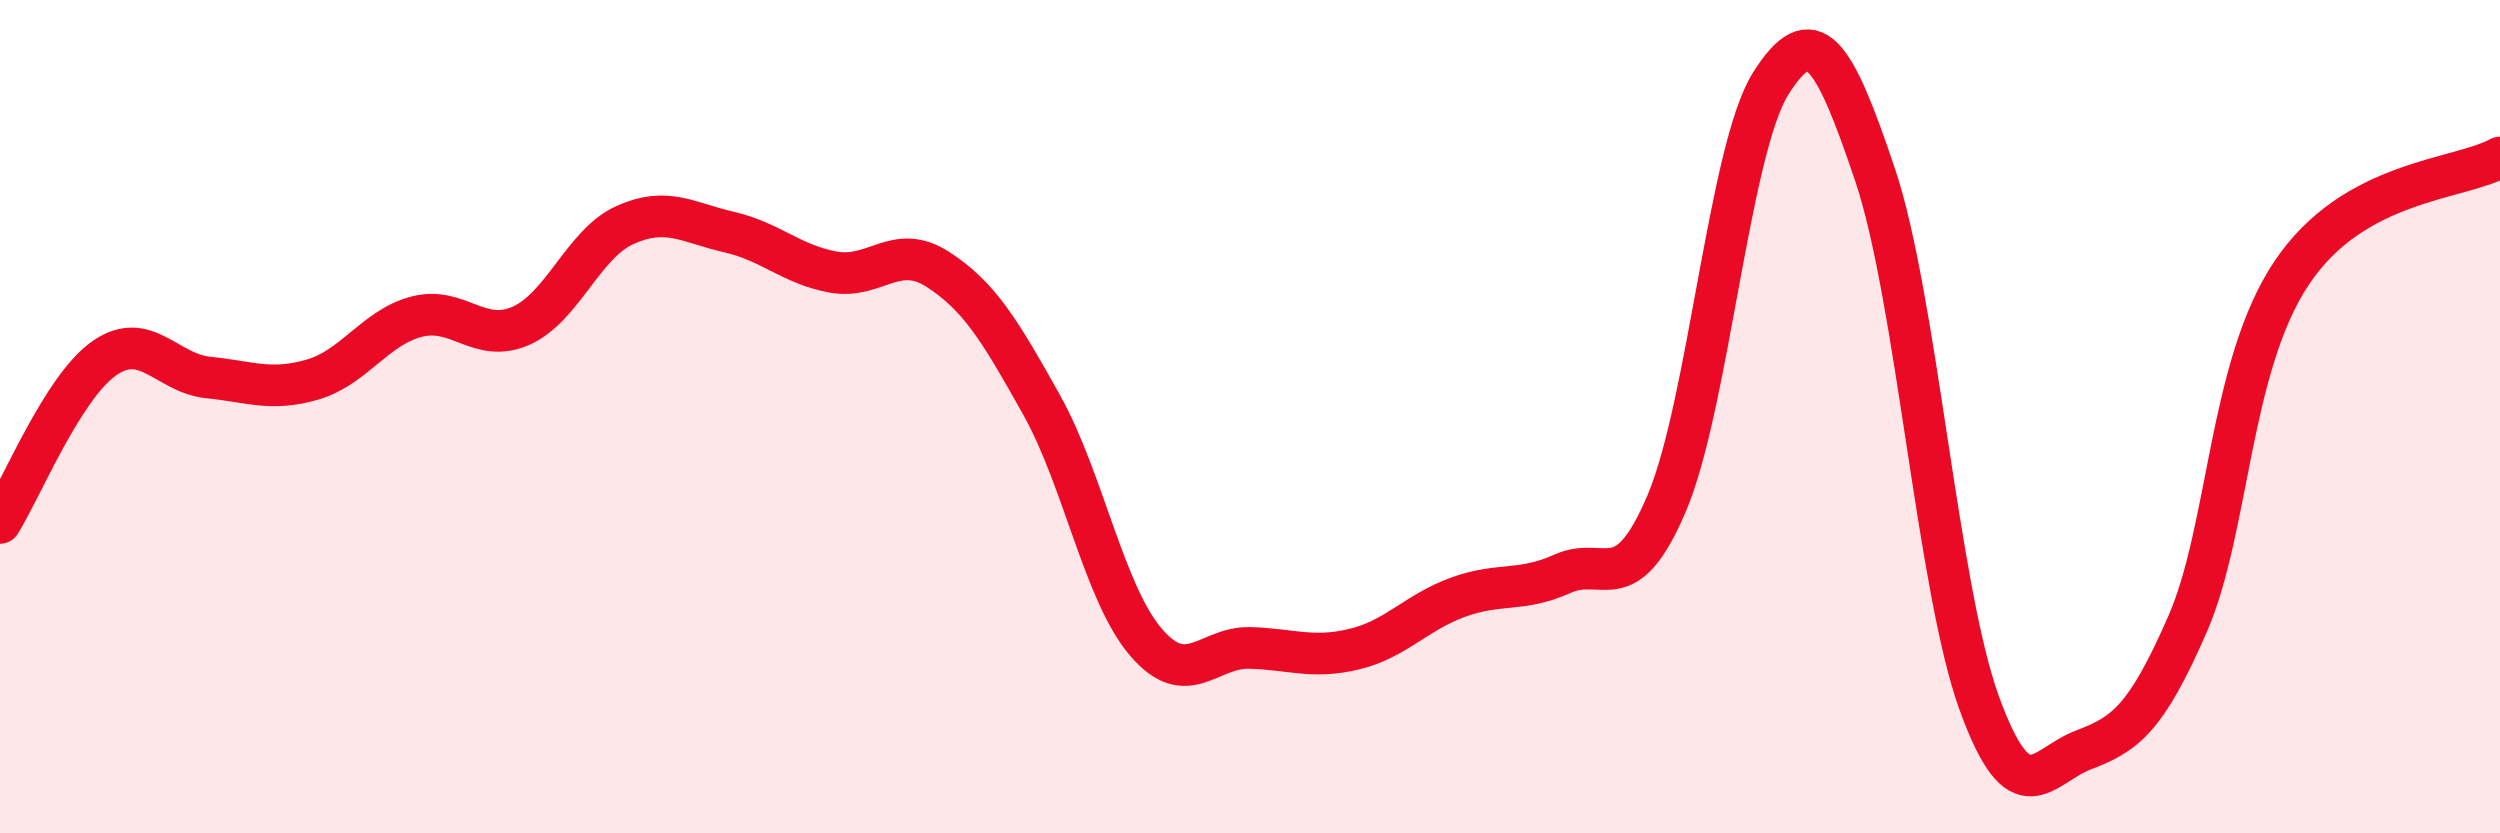
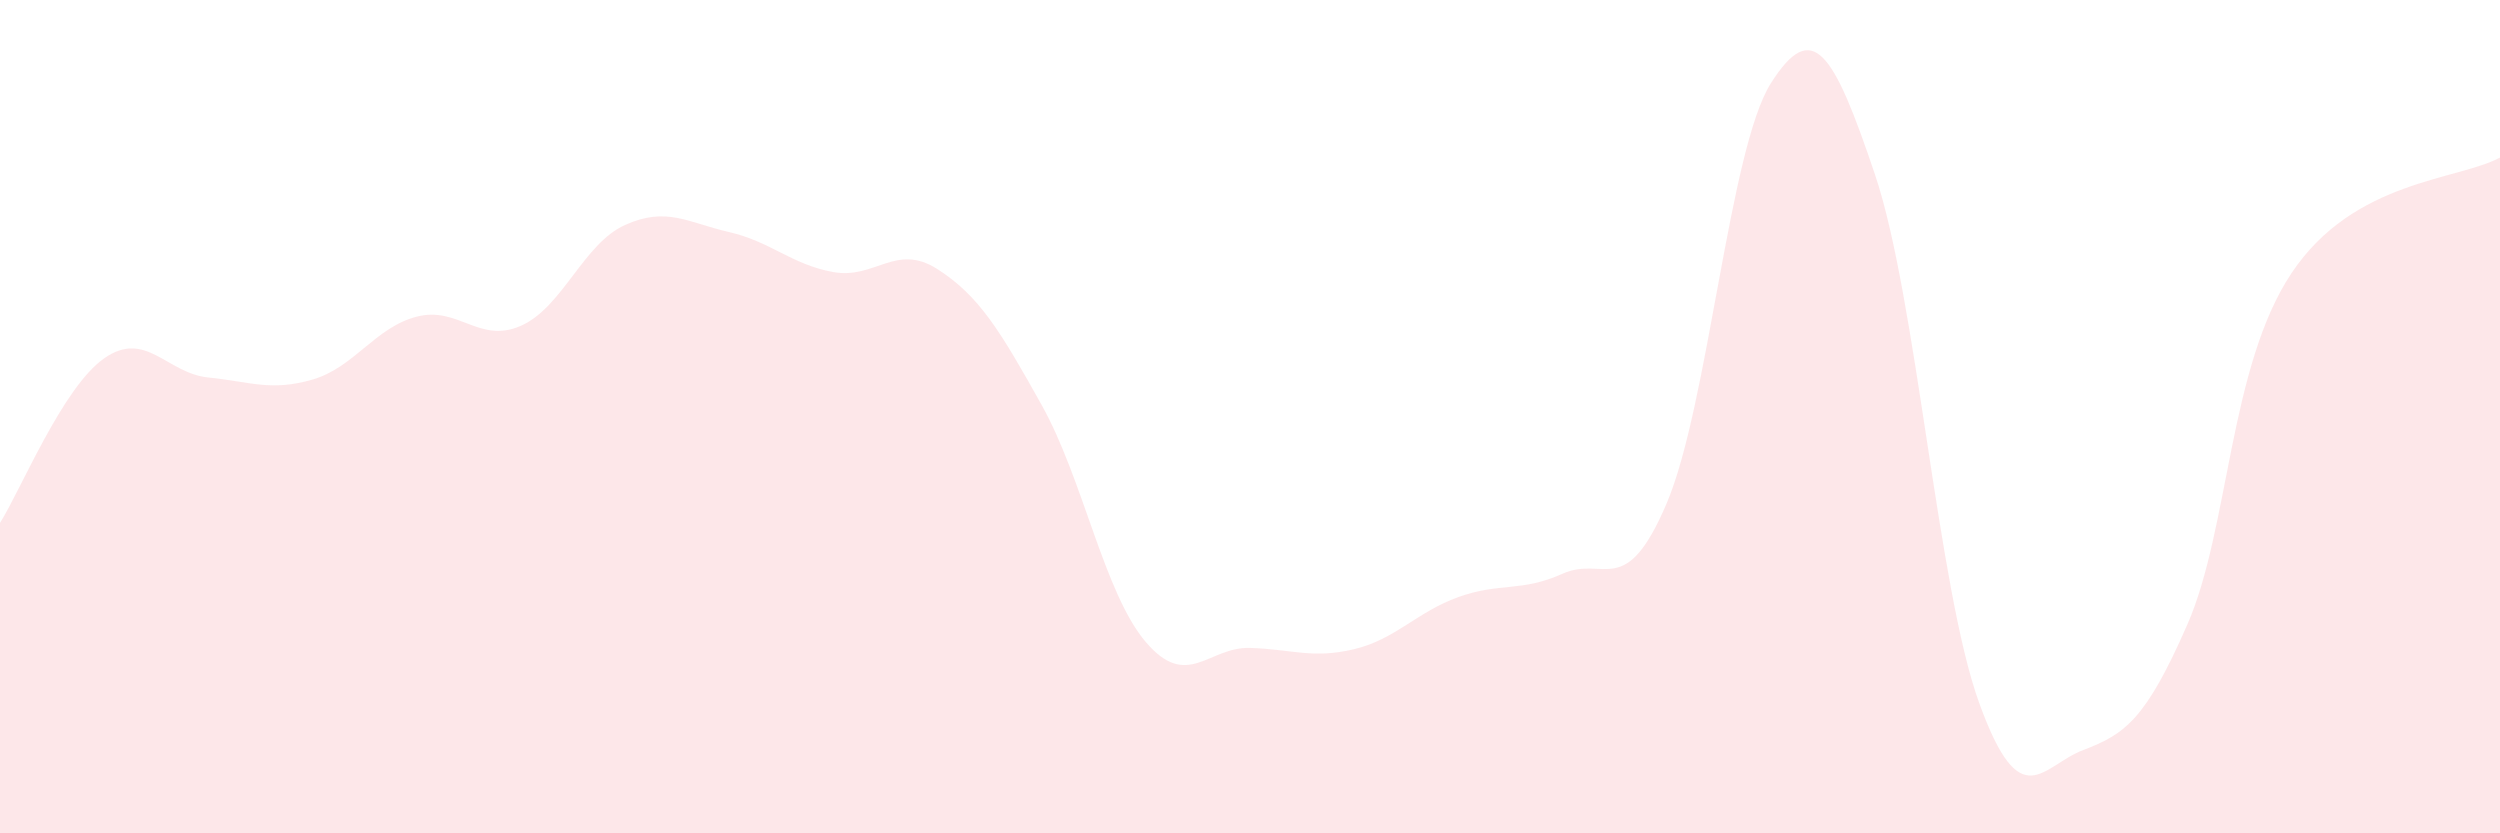
<svg xmlns="http://www.w3.org/2000/svg" width="60" height="20" viewBox="0 0 60 20">
  <path d="M 0,12.55 C 0.5,11.76 1.5,9.3 2.5,8.6 C 3.5,7.9 4,8.96 5,9.06 C 6,9.16 6.5,9.4 7.5,9.11 C 8.5,8.82 9,7.86 10,7.6 C 11,7.34 11.5,8.26 12.5,7.82 C 13.5,7.38 14,5.85 15,5.4 C 16,4.95 16.5,5.34 17.5,5.57 C 18.5,5.8 19,6.35 20,6.53 C 21,6.71 21.5,5.82 22.5,6.46 C 23.5,7.1 24,7.93 25,9.72 C 26,11.51 26.5,14.24 27.5,15.41 C 28.5,16.58 29,15.52 30,15.55 C 31,15.58 31.5,15.82 32.5,15.58 C 33.5,15.34 34,14.69 35,14.33 C 36,13.97 36.5,14.22 37.5,13.77 C 38.5,13.32 39,14.43 40,12.08 C 41,9.73 41.5,3.58 42.5,2 C 43.5,0.42 44,1.22 45,4.19 C 46,7.16 46.5,14.11 47.5,16.87 C 48.5,19.63 49,18.38 50,18 C 51,17.62 51.5,17.27 52.5,14.98 C 53.5,12.69 53.5,8.79 55,6.55 C 56.5,4.31 59,4.33 60,3.78L60 20L0 20Z" fill="#EB0A25" opacity="0.1" stroke-linecap="round" stroke-linejoin="round" />
-   <path d="M 0,12.55 C 0.5,11.76 1.5,9.3 2.5,8.6 C 3.5,7.9 4,8.96 5,9.06 C 6,9.16 6.5,9.4 7.5,9.11 C 8.5,8.82 9,7.86 10,7.6 C 11,7.34 11.5,8.26 12.5,7.82 C 13.5,7.38 14,5.85 15,5.4 C 16,4.95 16.5,5.34 17.5,5.57 C 18.5,5.8 19,6.35 20,6.53 C 21,6.71 21.5,5.82 22.5,6.46 C 23.5,7.1 24,7.93 25,9.72 C 26,11.51 26.5,14.24 27.5,15.41 C 28.5,16.58 29,15.52 30,15.55 C 31,15.58 31.5,15.82 32.5,15.58 C 33.5,15.34 34,14.69 35,14.33 C 36,13.97 36.5,14.22 37.5,13.77 C 38.5,13.32 39,14.43 40,12.08 C 41,9.73 41.5,3.58 42.5,2 C 43.5,0.42 44,1.22 45,4.19 C 46,7.16 46.5,14.11 47.5,16.87 C 48.5,19.63 49,18.38 50,18 C 51,17.62 51.5,17.27 52.5,14.98 C 53.5,12.69 53.5,8.79 55,6.55 C 56.5,4.31 59,4.33 60,3.78" stroke="#EB0A25" stroke-width="1" fill="none" stroke-linecap="round" stroke-linejoin="round" />
</svg>